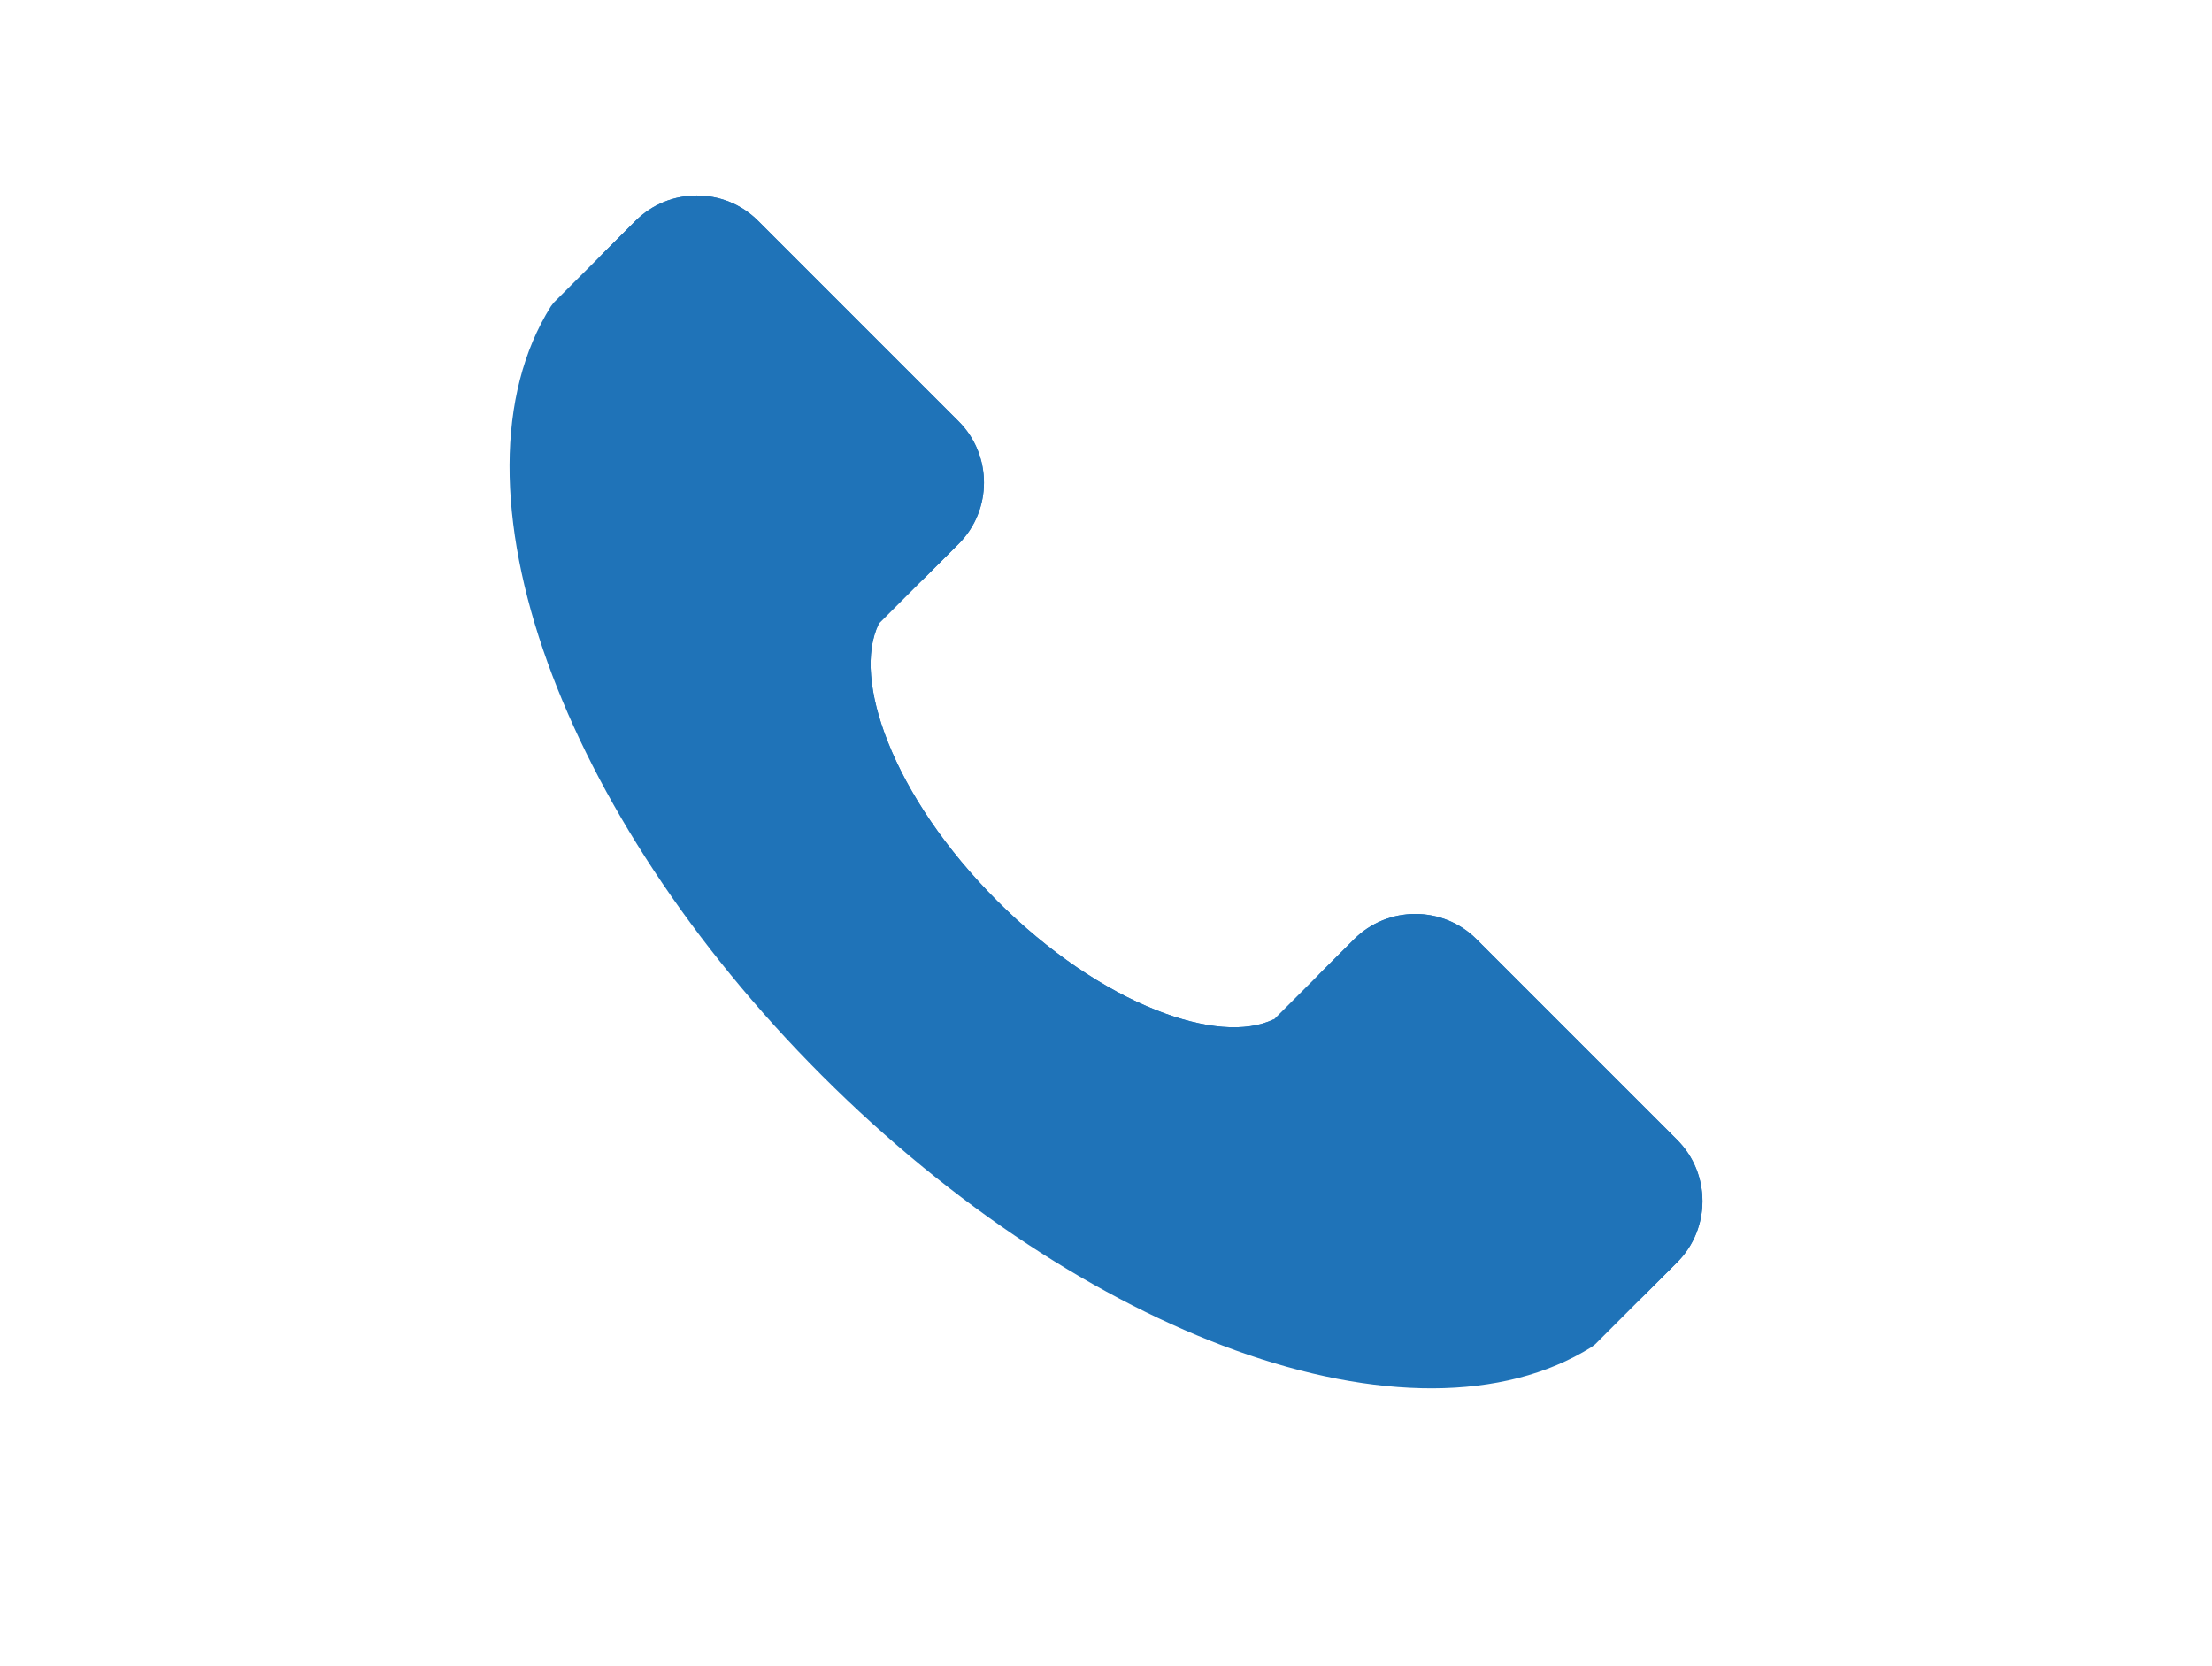
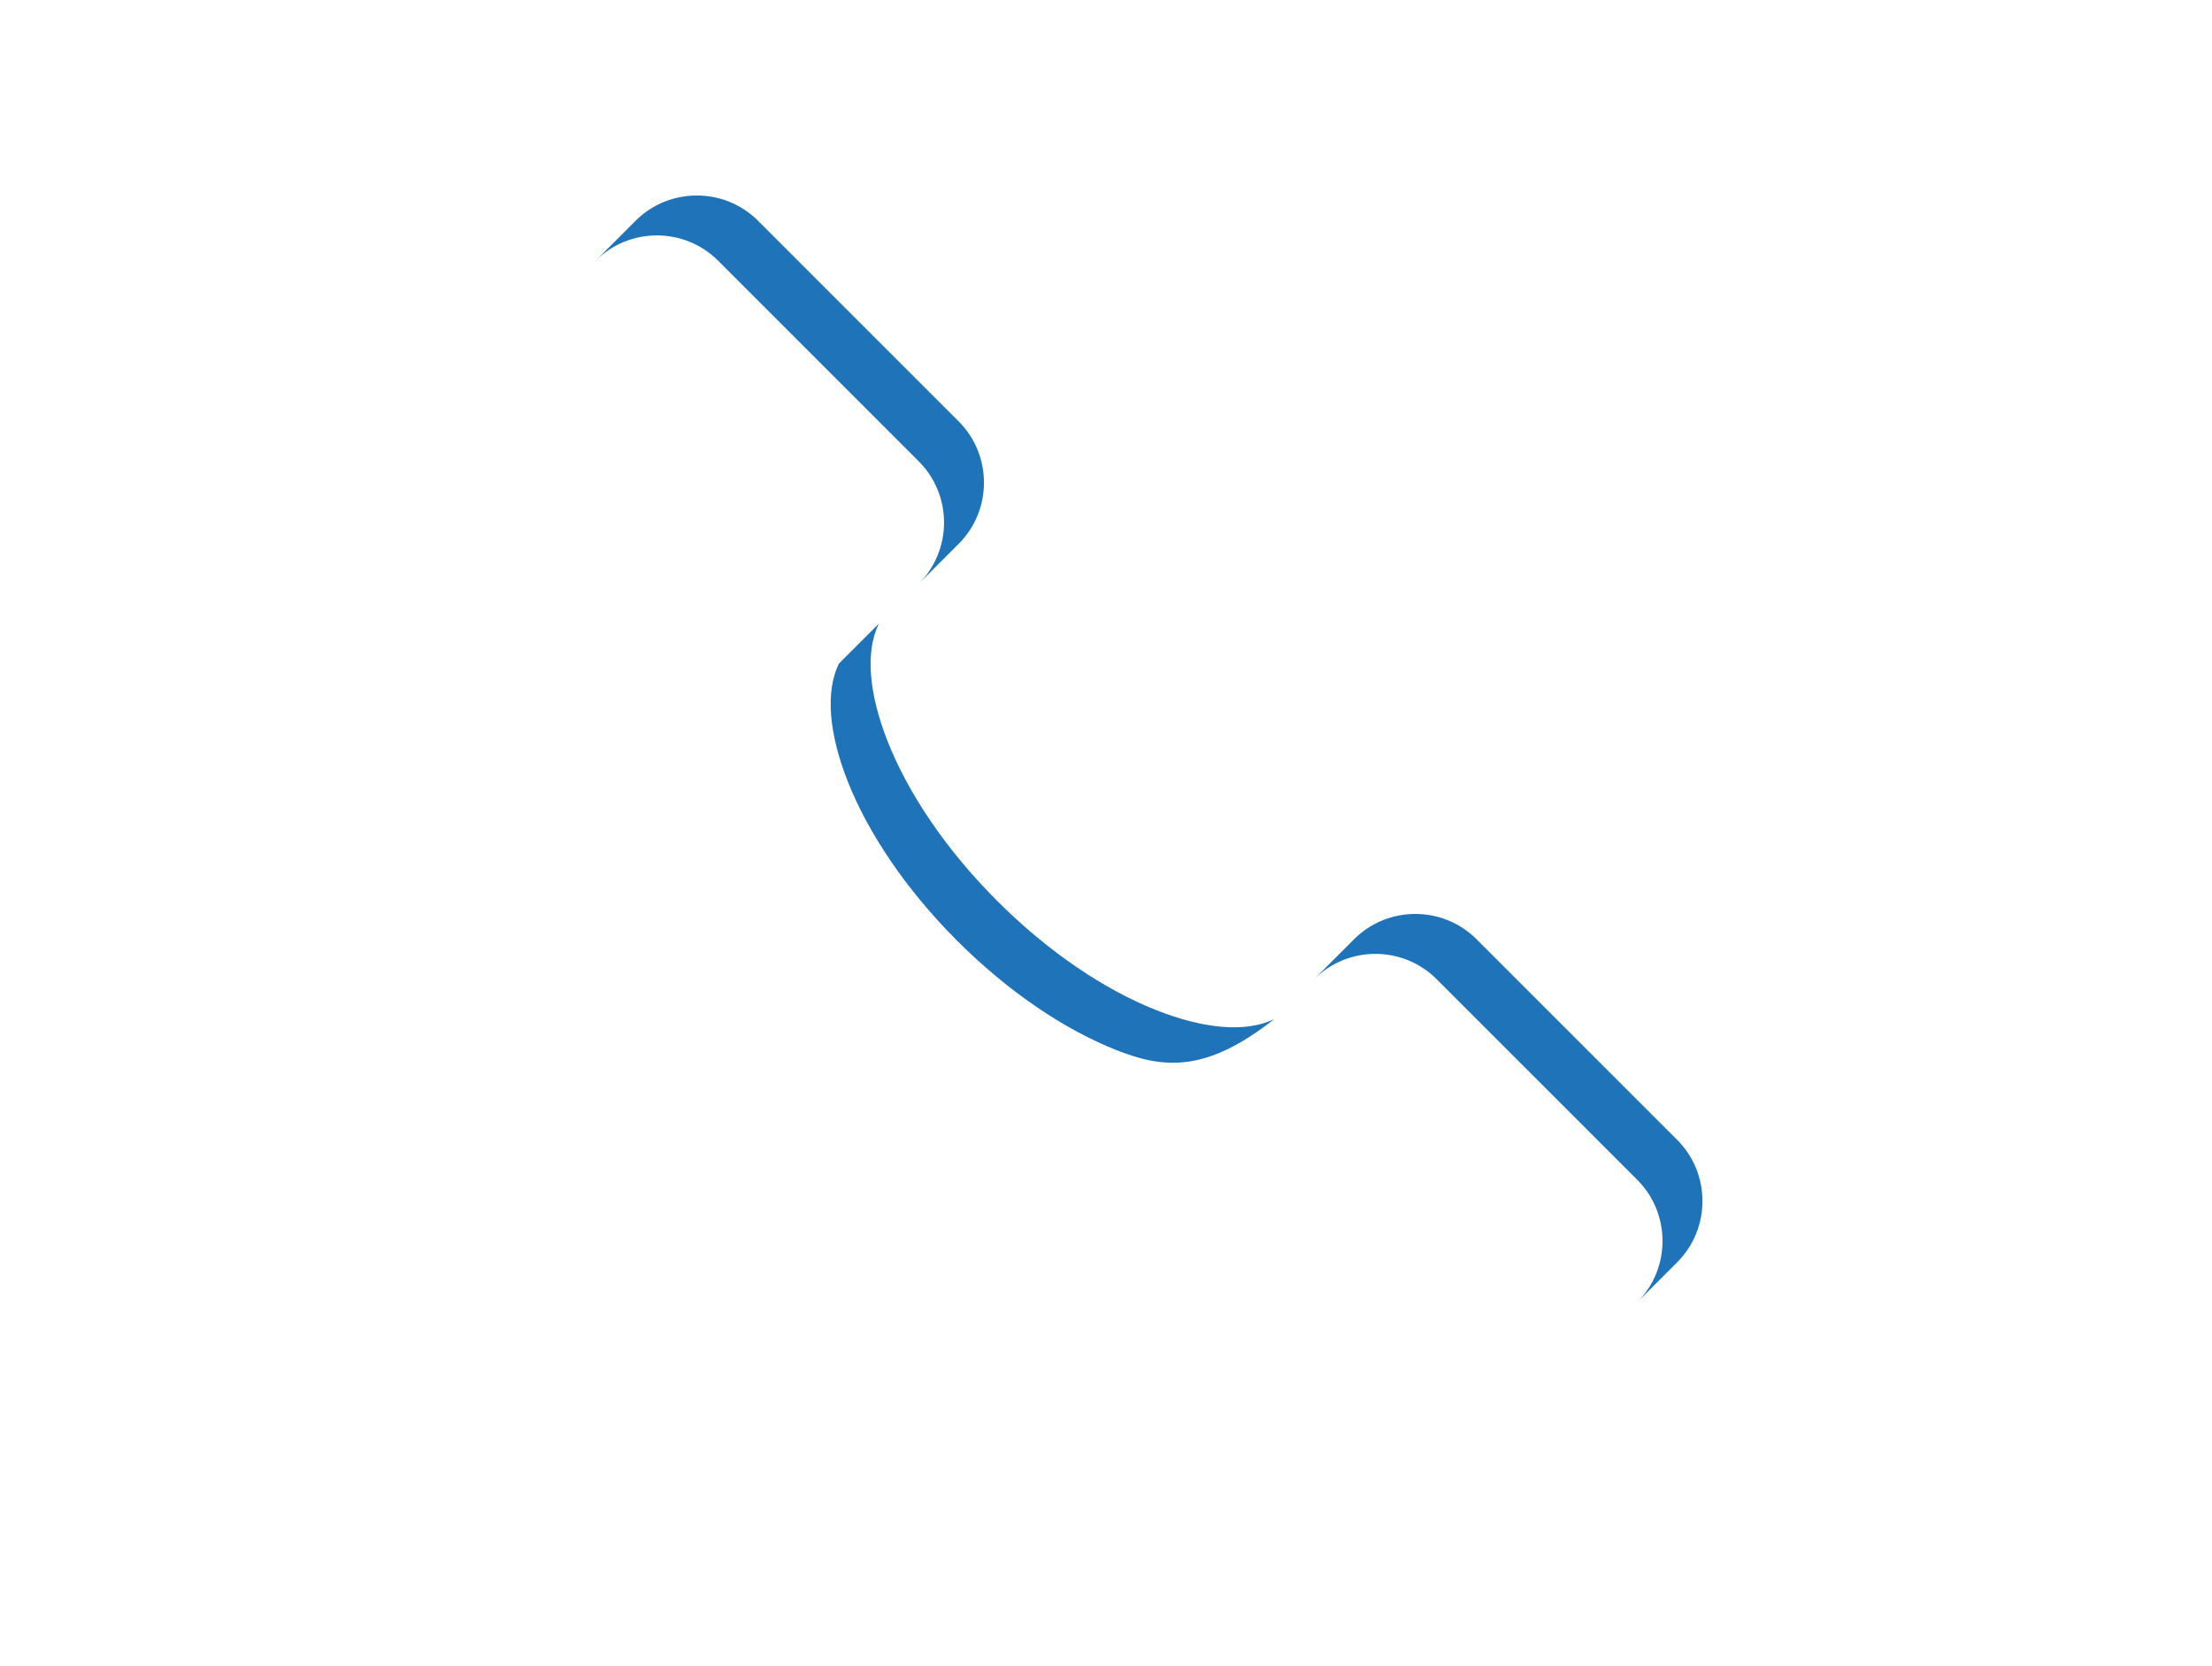
<svg xmlns="http://www.w3.org/2000/svg" width="162" height="122" viewBox="0 0 162 122" fill="none">
-   <path fill-rule="evenodd" clip-rule="evenodd" d="M116.561 98.657C110.083 102.715 100.7 102.586 90.476 98.897C80.588 95.329 69.85 88.428 60.211 78.789C50.572 69.15 43.671 58.412 40.103 48.524C36.414 38.3 36.285 28.917 40.343 22.439L40.548 22.169L46.548 16.169C47.783 14.935 49.409 14.318 51.033 14.318C52.657 14.318 54.282 14.935 55.517 16.169L70.21 30.863C71.445 32.097 72.062 33.723 72.062 35.347C72.062 36.971 71.445 38.596 70.21 39.831L64.362 45.679C63.351 47.751 63.641 50.844 65.019 54.325C66.507 58.085 69.254 62.206 73.024 65.976C76.794 69.746 80.915 72.492 84.675 73.981C88.156 75.359 91.249 75.649 93.321 74.638L99.169 68.79C100.403 67.555 102.029 66.938 103.653 66.938C105.277 66.938 106.903 67.555 108.137 68.79L122.83 83.483C124.065 84.717 124.682 86.343 124.682 87.967C124.682 89.592 124.065 91.217 122.83 92.452L116.83 98.452L116.561 98.657Z" fill="#1F73B8" />
-   <path fill-rule="evenodd" clip-rule="evenodd" d="M43.624 19.094L46.548 16.169C47.783 14.935 49.408 14.318 51.033 14.318C52.657 14.318 54.282 14.935 55.517 16.169L70.21 30.863C71.445 32.097 72.062 33.723 72.062 35.347C72.062 36.971 71.445 38.597 70.21 39.831L64.362 45.68C63.351 47.751 63.641 50.844 65.019 54.325C66.507 58.085 69.254 62.206 73.024 65.976C76.794 69.746 80.915 72.493 84.675 73.981C88.156 75.359 91.249 75.649 93.32 74.638L90.396 77.562C88.325 78.573 85.232 78.284 81.751 76.905C77.99 75.417 73.87 72.67 70.1 68.9C66.33 65.13 63.583 61.009 62.094 57.249C60.716 53.768 60.427 50.675 61.438 48.604L67.286 42.755C68.52 41.521 69.138 39.895 69.138 38.271C69.138 36.647 68.52 35.021 67.286 33.787L52.593 19.094C51.358 17.859 49.733 17.242 48.108 17.242C46.484 17.242 44.859 17.859 43.624 19.094ZM96.246 71.712L99.168 68.79C100.403 67.555 102.028 66.938 103.653 66.938C105.277 66.938 106.903 67.555 108.137 68.79L122.83 83.483C124.065 84.717 124.682 86.343 124.682 87.967C124.682 89.592 124.065 91.217 122.83 92.452L119.906 95.376C121.141 94.141 121.758 92.516 121.758 90.891C121.758 89.267 121.141 87.642 119.906 86.407L105.213 71.714C103.978 70.479 102.353 69.862 100.729 69.862C99.106 69.862 97.481 70.479 96.246 71.712Z" fill="#1F73B8" />
+   <path fill-rule="evenodd" clip-rule="evenodd" d="M43.624 19.094L46.548 16.169C47.783 14.935 49.408 14.318 51.033 14.318C52.657 14.318 54.282 14.935 55.517 16.169L70.21 30.863C71.445 32.097 72.062 33.723 72.062 35.347C72.062 36.971 71.445 38.597 70.21 39.831L64.362 45.68C63.351 47.751 63.641 50.844 65.019 54.325C66.507 58.085 69.254 62.206 73.024 65.976C76.794 69.746 80.915 72.493 84.675 73.981C88.156 75.359 91.249 75.649 93.32 74.638C88.325 78.573 85.232 78.284 81.751 76.905C77.99 75.417 73.87 72.67 70.1 68.9C66.33 65.13 63.583 61.009 62.094 57.249C60.716 53.768 60.427 50.675 61.438 48.604L67.286 42.755C68.52 41.521 69.138 39.895 69.138 38.271C69.138 36.647 68.52 35.021 67.286 33.787L52.593 19.094C51.358 17.859 49.733 17.242 48.108 17.242C46.484 17.242 44.859 17.859 43.624 19.094ZM96.246 71.712L99.168 68.79C100.403 67.555 102.028 66.938 103.653 66.938C105.277 66.938 106.903 67.555 108.137 68.79L122.83 83.483C124.065 84.717 124.682 86.343 124.682 87.967C124.682 89.592 124.065 91.217 122.83 92.452L119.906 95.376C121.141 94.141 121.758 92.516 121.758 90.891C121.758 89.267 121.141 87.642 119.906 86.407L105.213 71.714C103.978 70.479 102.353 69.862 100.729 69.862C99.106 69.862 97.481 70.479 96.246 71.712Z" fill="#1F73B8" />
</svg>